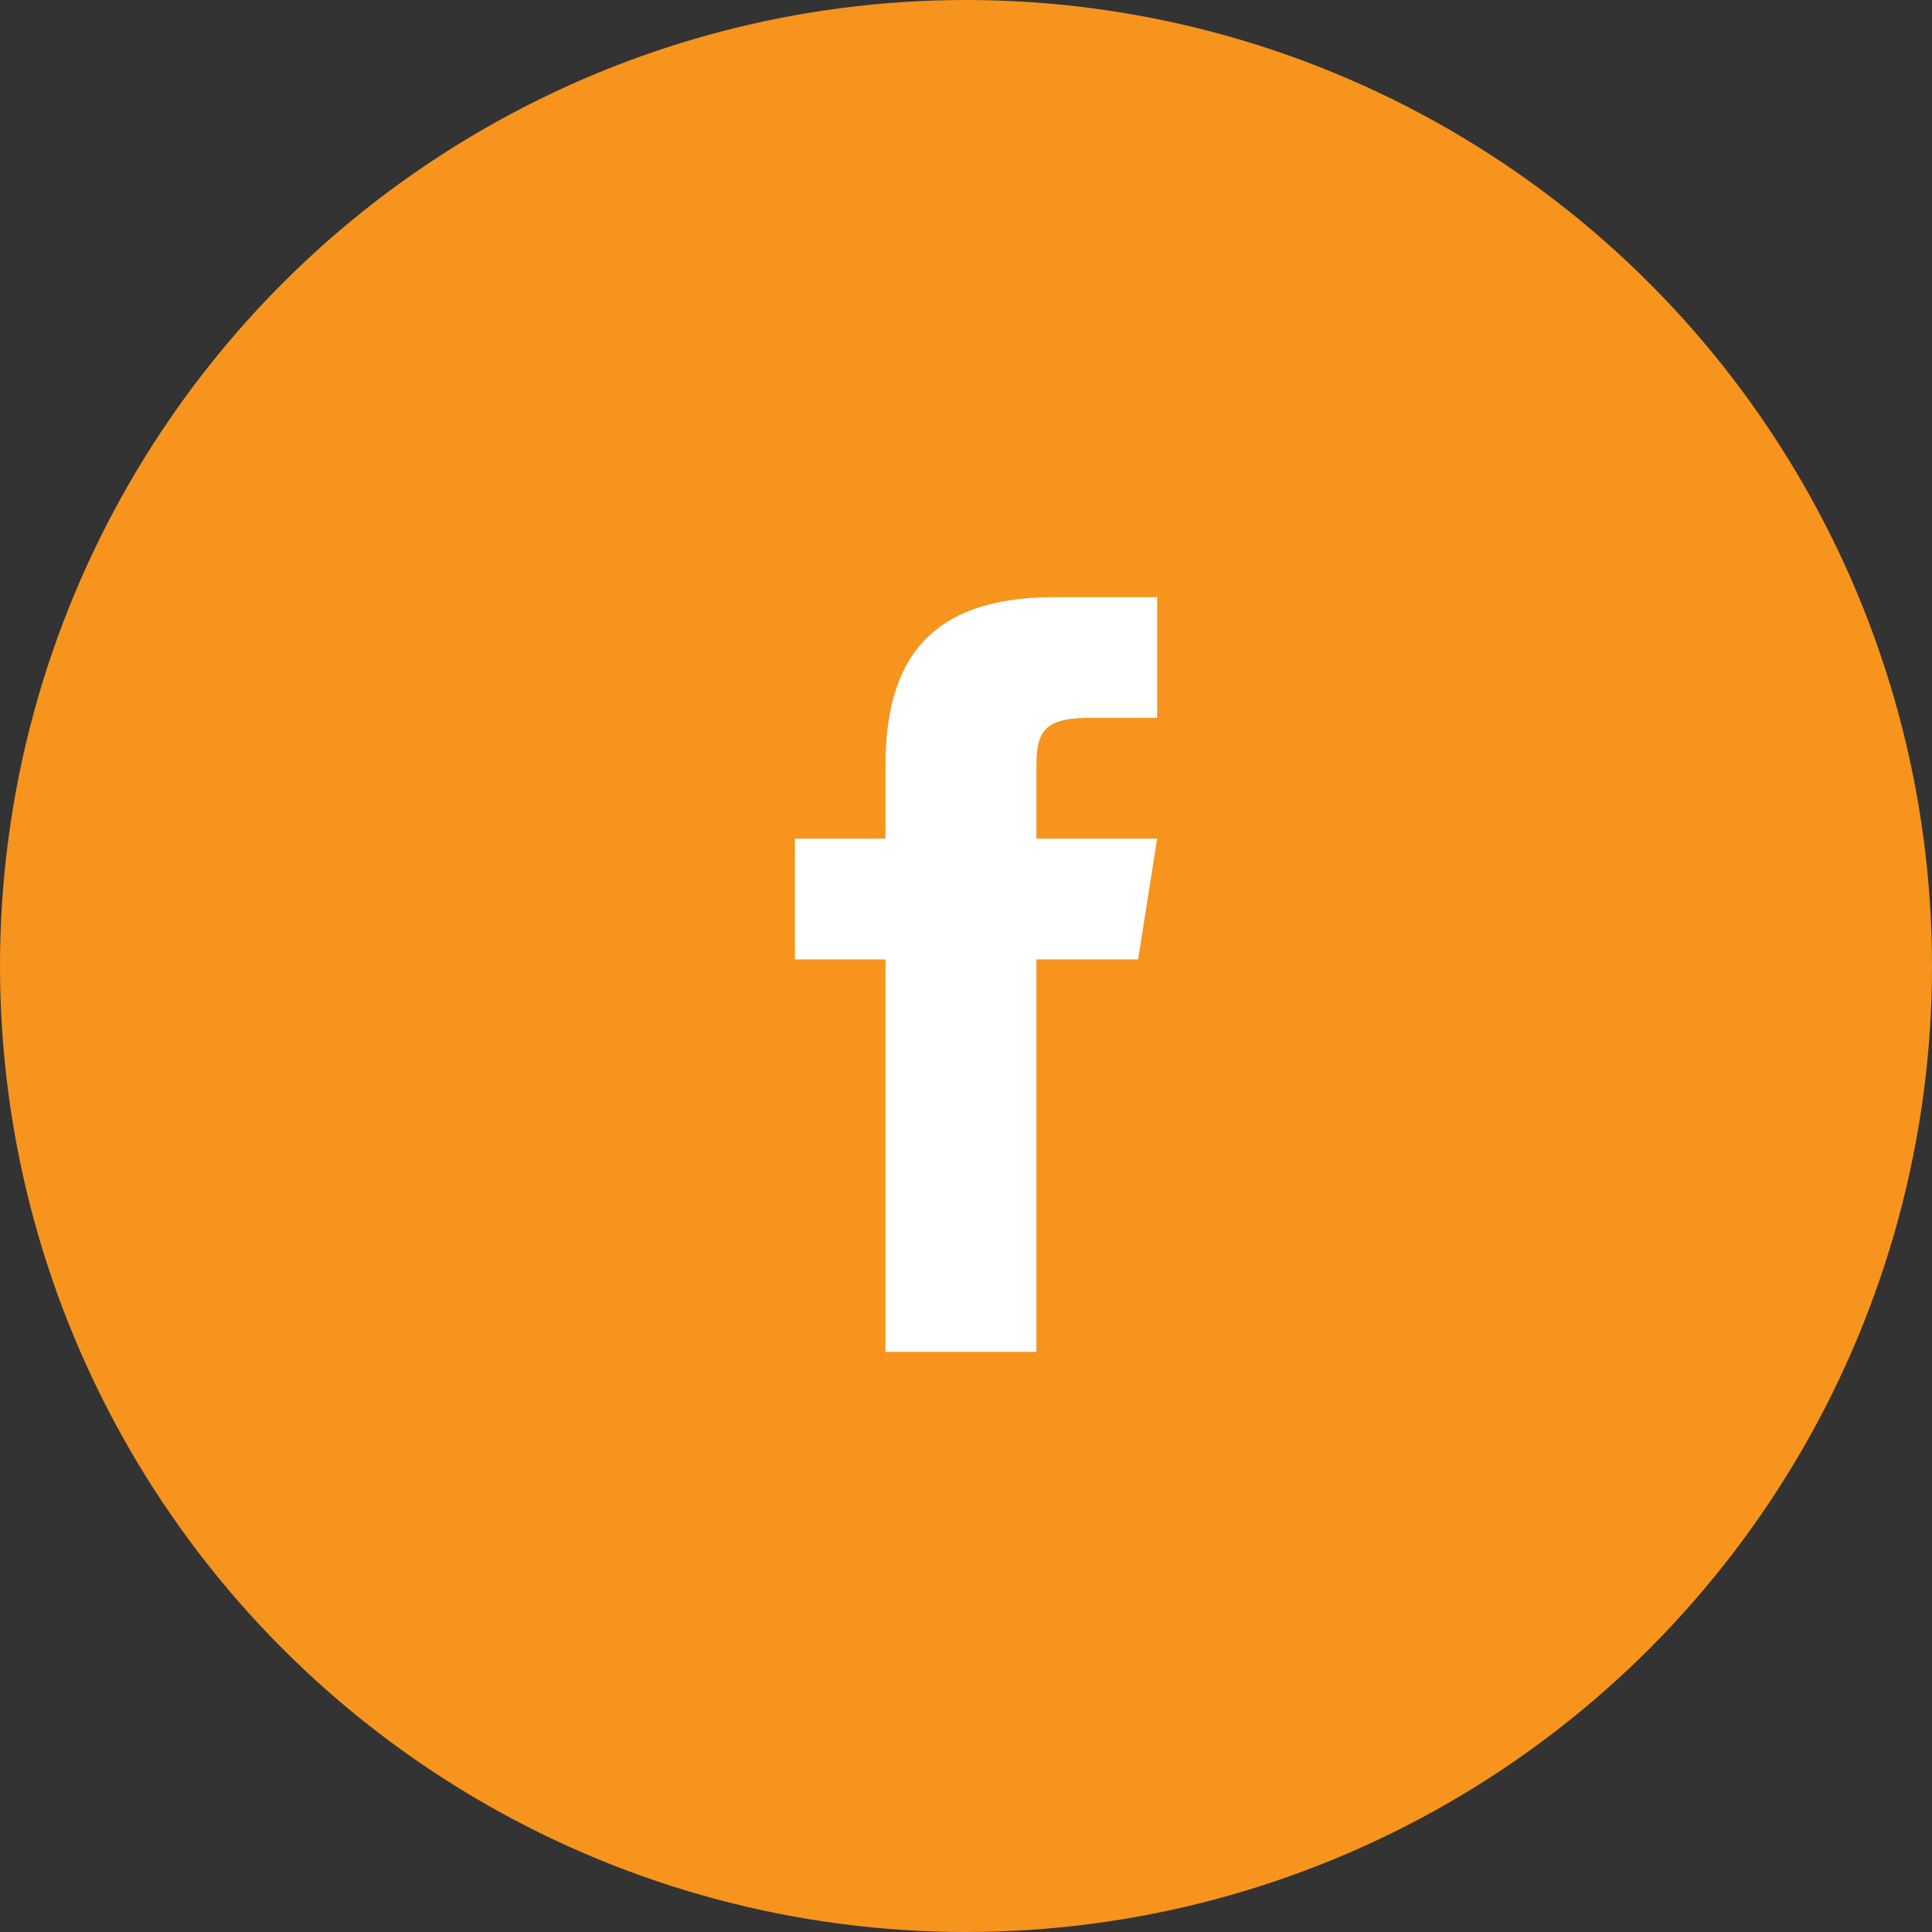
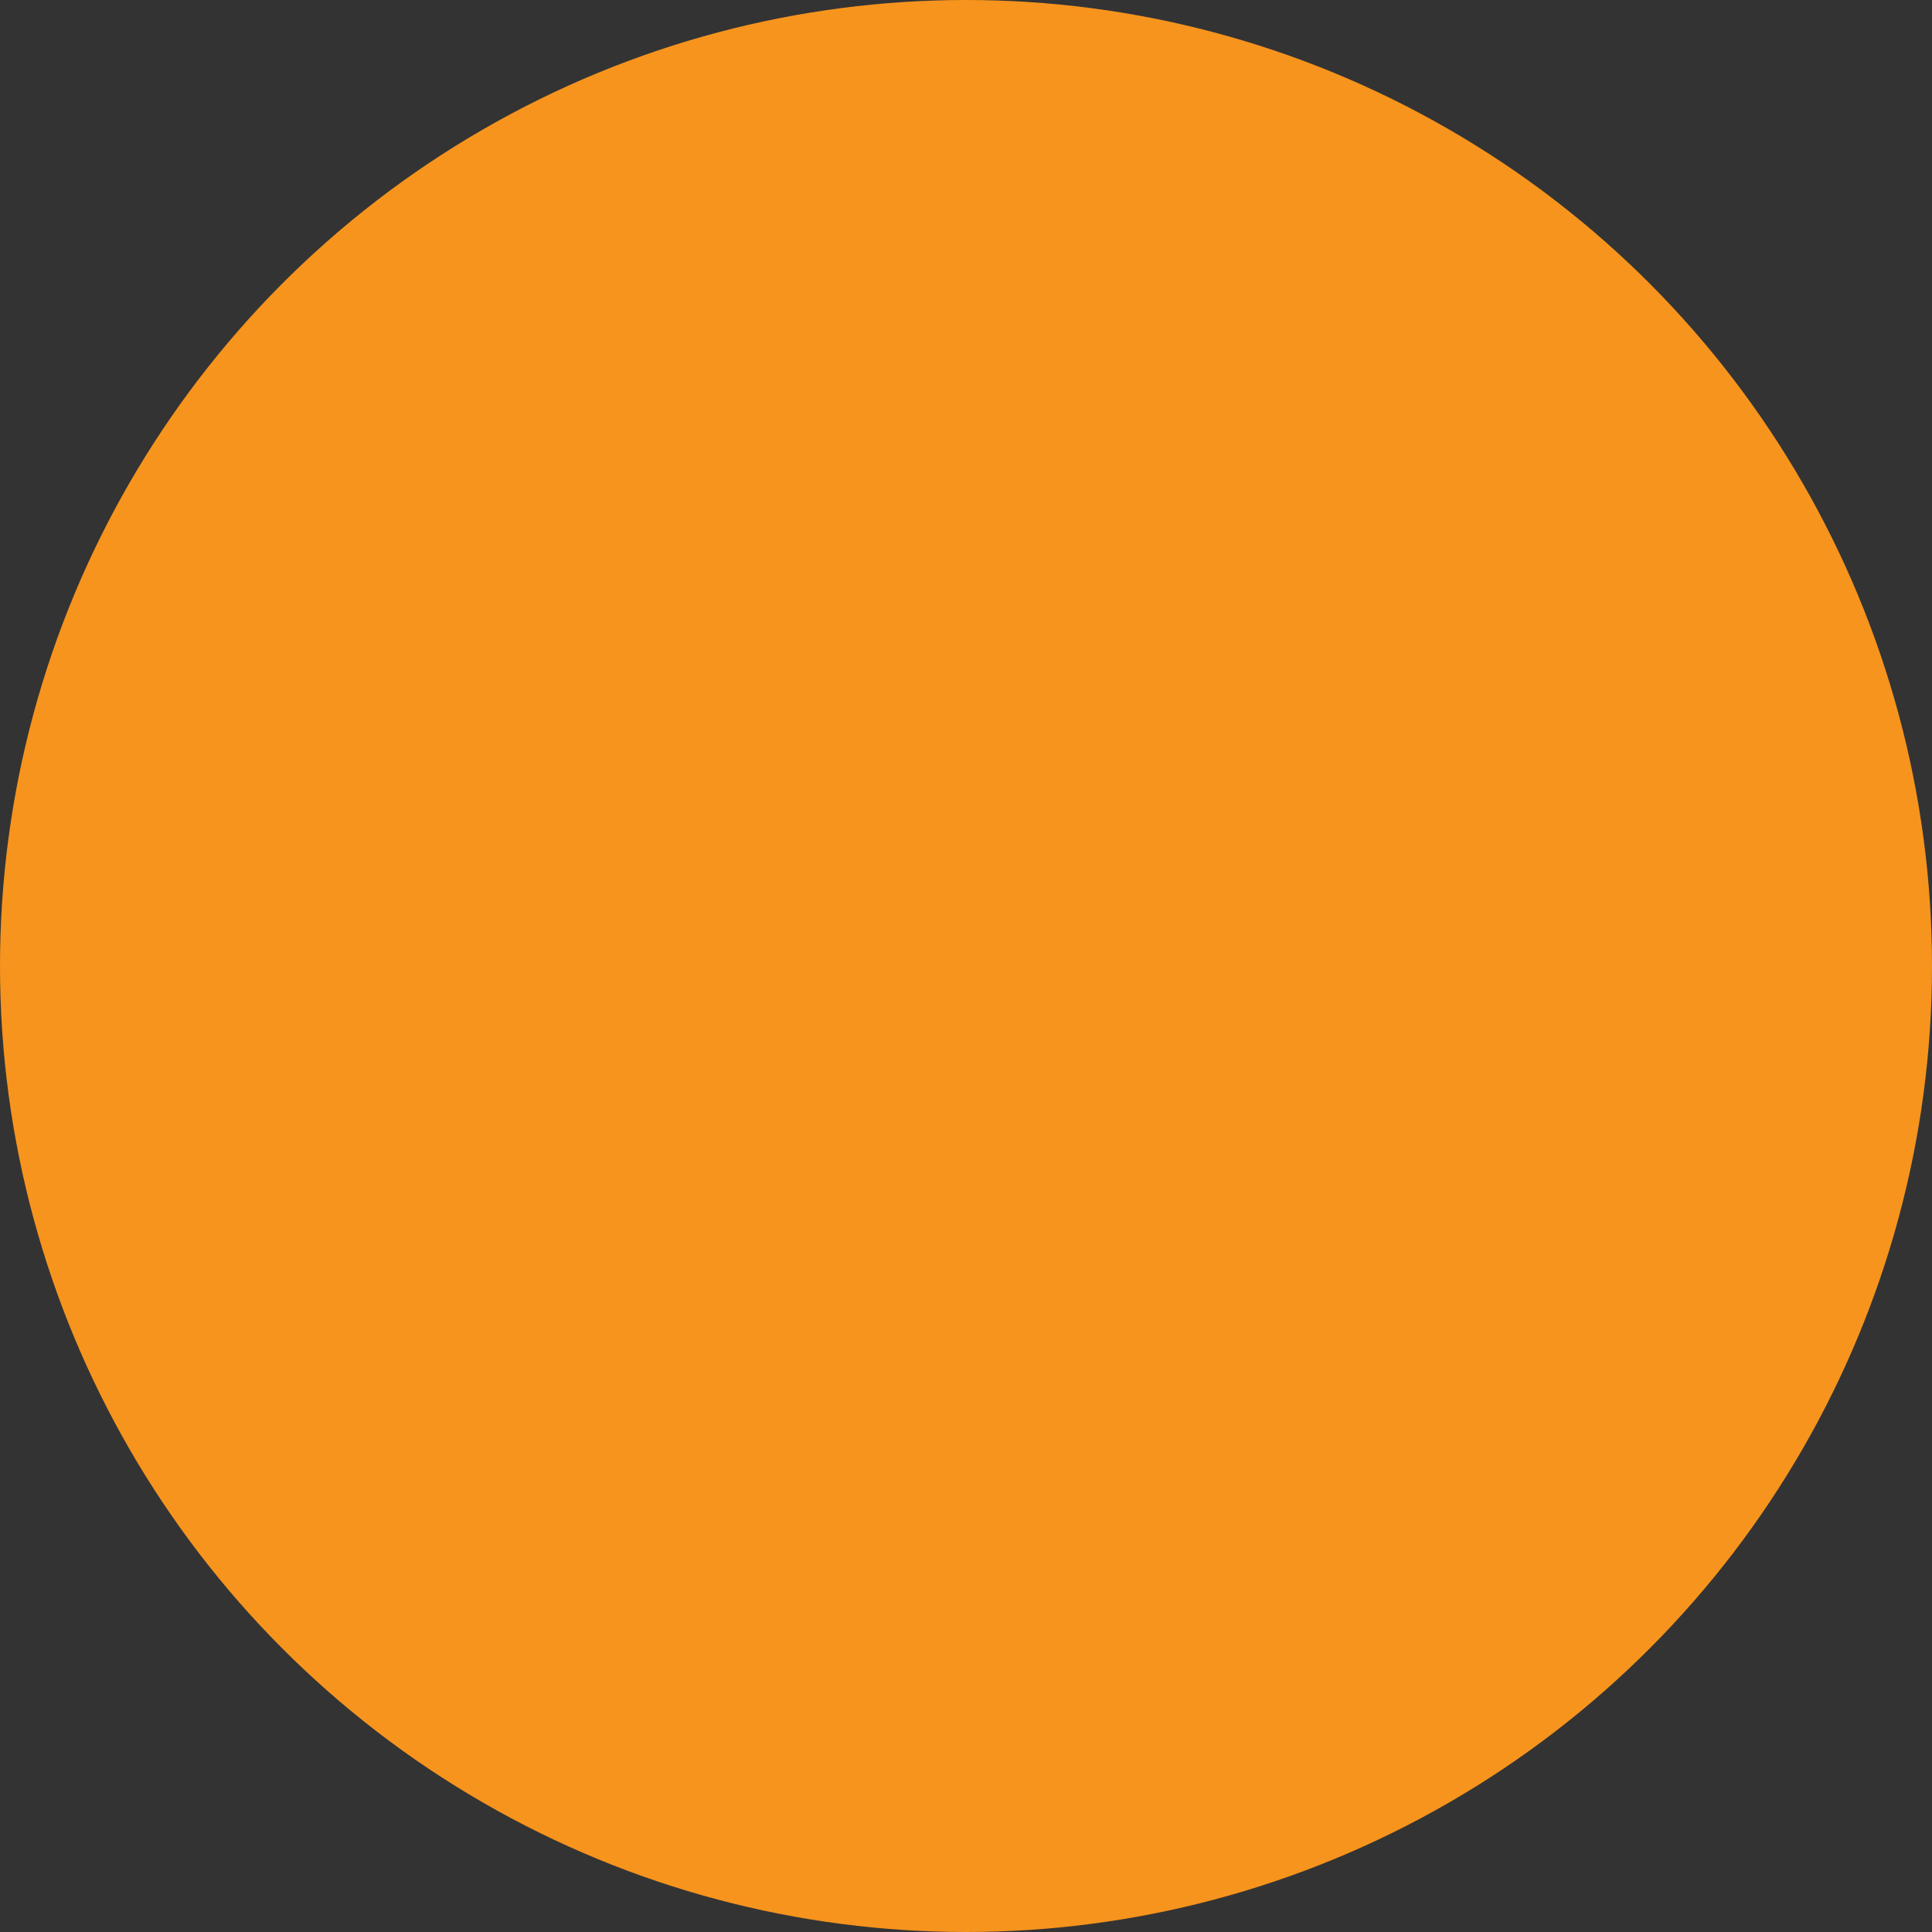
<svg xmlns="http://www.w3.org/2000/svg" width="48" height="48" viewBox="0 0 48 48">
  <rect x="0" y="0" width="48" height="48" fill="#333333" stroke="none" />
  <g id="Group_54899" data-name="Group 54899" transform="translate(-312.727 -7190.496)">
    <circle id="Ellipse_981" data-name="Ellipse 981" cx="24" cy="24" r="24" transform="translate(312.727 7190.496)" fill="#f7941d" />
    <g id="Group_52727" data-name="Group 52727" transform="translate(-925.272 7331.479)">
      <g id="icons8-facebook" transform="translate(1257.748 -126.147)">
-         <path id="Path_53909" data-name="Path 53909" d="M31.527,22H29v9.751H25.25V22H23V19h2.25V17.193c0-2.631,1.094-4.193,4.194-4.193H32v3H30.285C29.078,16,29,16.45,29,17.293V19h3Z" transform="translate(-23 -13)" fill="#fff" />
-       </g>
+         </g>
    </g>
  </g>
</svg>